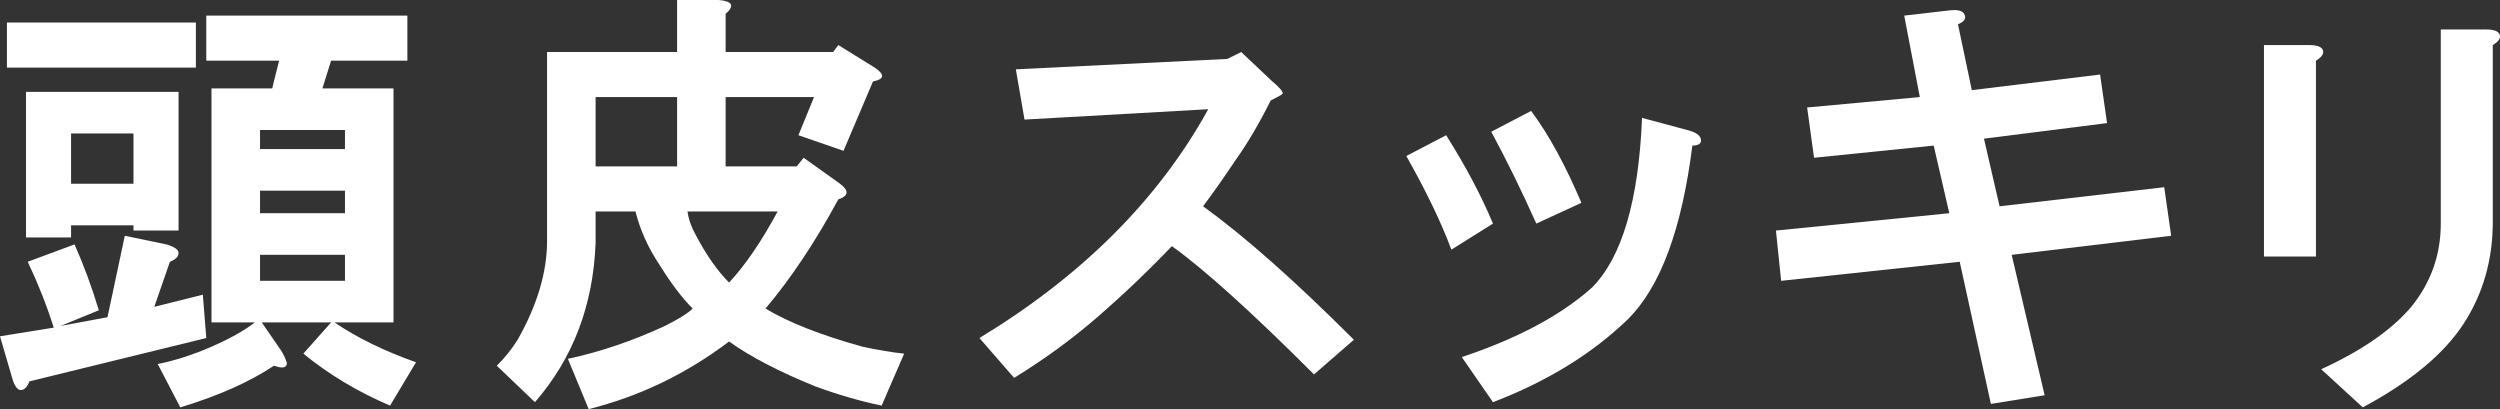
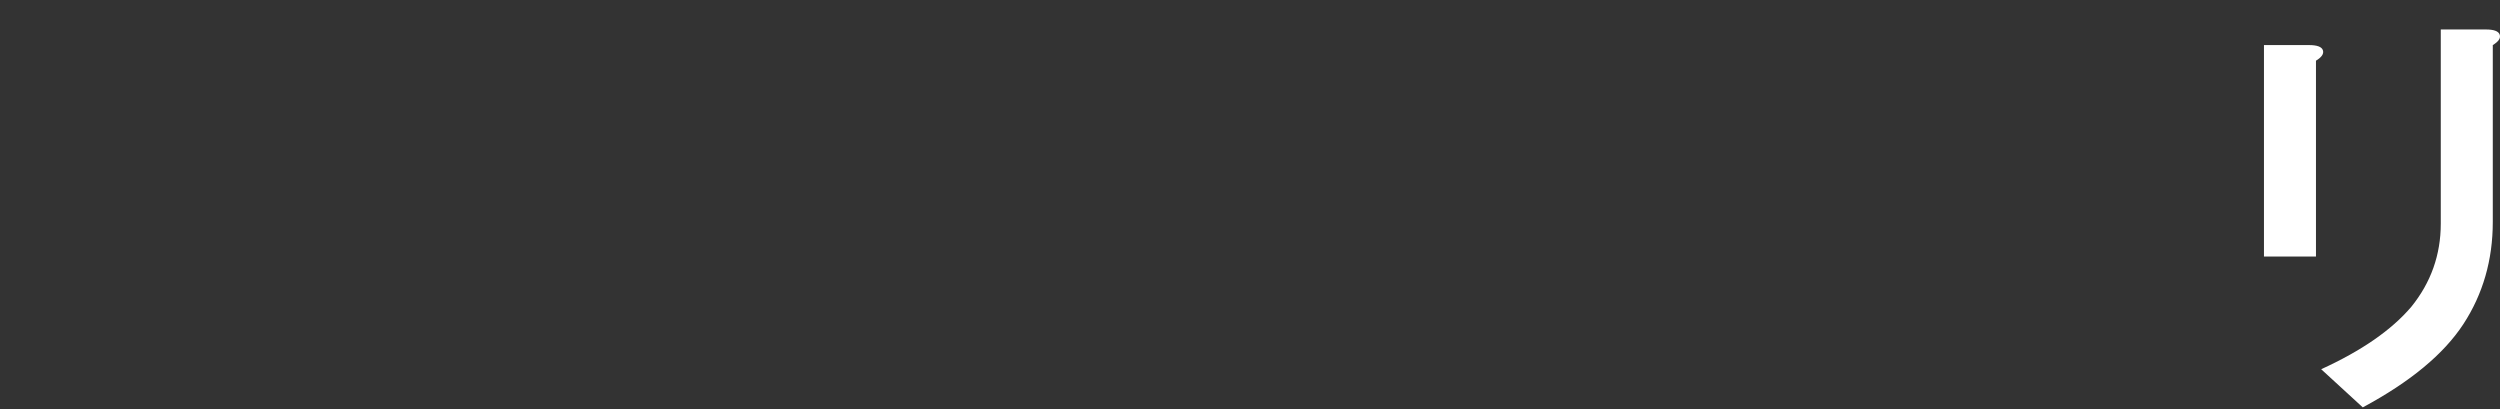
<svg xmlns="http://www.w3.org/2000/svg" version="1.1" id="レイヤー_1" x="0px" y="0px" width="640px" height="104.731px" viewBox="0 0 640 104.731" style="enable-background:new 0 0 640 104.731;" xml:space="preserve">
  <rect x="0" y="0" width="640" height="104.731" fill="#333333" stroke="none" />
  <style type="text/css">

	.st0{fill:#FFFFFF;}

</style>
-   <path class="st0" d="M27.515,81.211l4.435-20.855l10.652,2.215c2.065,0.6,3.107,1.335,3.107,2.22c0,0.891-0.744,1.631-2.215,2.221  L39.5,78.546l12.425-3.109l0.883,11.1L7.55,97.626c-0.6,1.48-1.34,2.225-2.22,2.225c-0.892,0-1.632-1.049-2.222-3.109L0,86.091  l13.76-2.22c-1.78-5.62-3.995-11.24-6.657-16.86l11.98-4.44c2.365,5.325,4.442,10.95,6.217,16.86l-9.765,3.995L27.515,81.211z   M50.146,17.306H1.775V5.771h48.371V17.306z M45.71,59.021H34.17v-1.33H18.195v3.105H6.657V23.521H45.71V59.021z M18.195,47.04  H34.17V34.171H18.195V47.04z M104.286,15.535H84.758l-2.217,7.1h18.197v59.906H85.65c5.615,3.85,12.568,7.255,20.851,10.205  l-6.65,11.091c-8.287-3.546-15.688-7.986-22.19-13.307l7.098-7.989h-17.75l4.888,7.095c0.59,0.895,1.025,1.775,1.328,2.67  c0.288,0.595,0.288,1.03,0,1.325c-0.302,0.591-1.328,0.591-3.108,0c-6.21,4.146-14.195,7.695-23.965,10.655L40.38,93.19  c4.442-0.885,9.023-2.369,13.76-4.435c4.73-2.065,8.432-4.141,11.092-6.215H54.141V22.635h15.535l1.773-7.1h-18.64V3.995h51.478  V15.535z M66.568,38.165h21.743V33.28H66.568V38.165z M66.568,54.585h21.743v-5.77H66.568V54.585z M66.568,71.891h21.743v-6.659  H66.568V71.891z" />
-   <path class="st0" d="M185.761,3.55v9.761h27.518l1.328-1.775l9.317,5.771c2.662,1.779,2.516,2.965-0.445,3.555l-7.542,17.75  l-11.54-3.995l3.995-9.765h-22.631v17.75h18.195l1.772-2.215l9.325,6.654c2.358,1.775,2.215,3.105-0.447,3.995  c-5.923,10.945-12.133,20.266-18.641,27.956c5.918,3.55,14.2,6.81,24.851,9.765c4.141,0.88,7.688,1.479,10.652,1.774l-5.77,13.307  c-5.62-1.186-11.245-2.815-16.86-4.876c-9.473-3.85-16.867-7.694-22.192-11.54c-10.943,8.28-22.928,14.051-35.943,17.311  l-5.33-12.875c8.283-1.771,16.565-4.586,24.857-8.426c3.551-1.779,5.908-3.255,7.098-4.439c-2.66-2.66-5.477-6.355-8.43-11.1  c-2.965-4.436-5.037-9.021-6.21-13.751h-10.213v7.989c-0.595,15.976-5.763,29.586-15.527,40.826l-9.765-9.325  c2.067-2.061,3.842-4.28,5.329-6.65c5.025-8.875,7.538-17.314,7.538-25.3v-48.37h33.283V0h10.652  C187.533,0.3,188.124,1.485,185.761,3.55 M152.476,42.601h20.862v-17.75h-20.862V42.601z M178.216,60.355  c2.667,5.03,5.473,9.024,8.431,11.98c4.14-4.444,8.277-10.501,12.428-18.195h-23.078C176.289,56.216,177.031,58.28,178.216,60.355" />
-   <path class="st0" d="M317.744,13.315l7.99,7.545c1.775,1.479,2.663,2.515,2.663,3.104c-0.298,0.3-1.335,0.886-3.107,1.775  c-2.96,5.92-5.92,10.95-8.873,15.081c-2.965,4.444-5.771,8.439-8.431,11.984c10.65,7.699,23.514,19.085,38.605,34.17l-10.205,8.88  c-15.975-15.975-28.114-26.92-36.39-32.845c-5.925,6.22-12.282,12.285-19.085,18.2c-6.513,5.624-13.615,10.805-21.298,15.53  l-8.878-10.205c26.33-15.976,45.854-35.501,58.578-58.576l-47.038,2.656l-2.22-12.866l54.141-2.66L317.744,13.315z" />
-   <path class="st0" d="M371.555,63.905c-2.66-7.1-6.515-15.09-11.54-23.965l10.205-5.325c5.025,7.985,9.021,15.53,11.98,22.626  L371.555,63.905z M435.46,35.945c0,0.886-0.749,1.325-2.22,1.325c-2.67,21.31-8.14,36.104-16.425,44.385  c-9.17,8.875-20.705,15.976-34.615,21.301l-7.985-11.545c14.2-4.721,25.3-10.646,33.285-17.745  c7.686-7.69,11.985-22.186,12.865-43.491l11.545,3.105C434.275,33.875,435.46,34.765,435.46,35.945 M404.84,51.921l-11.54,5.32  c-3.845-8.571-7.699-16.416-11.54-23.516l10.205-5.325C396.4,34.325,400.69,42.16,404.84,51.921" />
-   <path class="st0" d="M503.014,3.995c0.291,0.89-0.3,1.63-1.774,2.22l3.545,16.86l32.841-3.995l1.779,12.431l-31.51,3.985  l3.994,17.314l42.156-4.885l1.774,12.43l-40.83,4.88l8.436,35.945l-13.756,2.221l-7.985-36.391l-45.715,4.88l-1.33-12.87  l44.381-4.436l-3.995-17.314l-30.625,3.115l-1.775-12.871l28.85-2.664l-3.994-20.855l11.54-1.33  C501.38,2.374,502.714,2.815,503.014,3.995" />
  <path class="st0" d="M594.664,12.87c0.29,0.89-0.3,1.775-1.775,2.665v50.146h-13.314V11.54h11.54  C593.184,11.54,594.364,11.98,594.664,12.87 M639.925,8.875c0.3,0.89-0.295,1.775-1.771,2.665v45.266c0,9.756-2.52,18.49-7.54,26.18  c-5.035,7.695-13.615,14.791-25.745,21.301l-10.646-9.766c10.351-4.725,18.036-10.05,23.07-15.979  c5.025-6.21,7.546-13.306,7.546-21.296v-49.7h11.539C638.444,7.545,639.63,7.985,639.925,8.875" />
</svg>